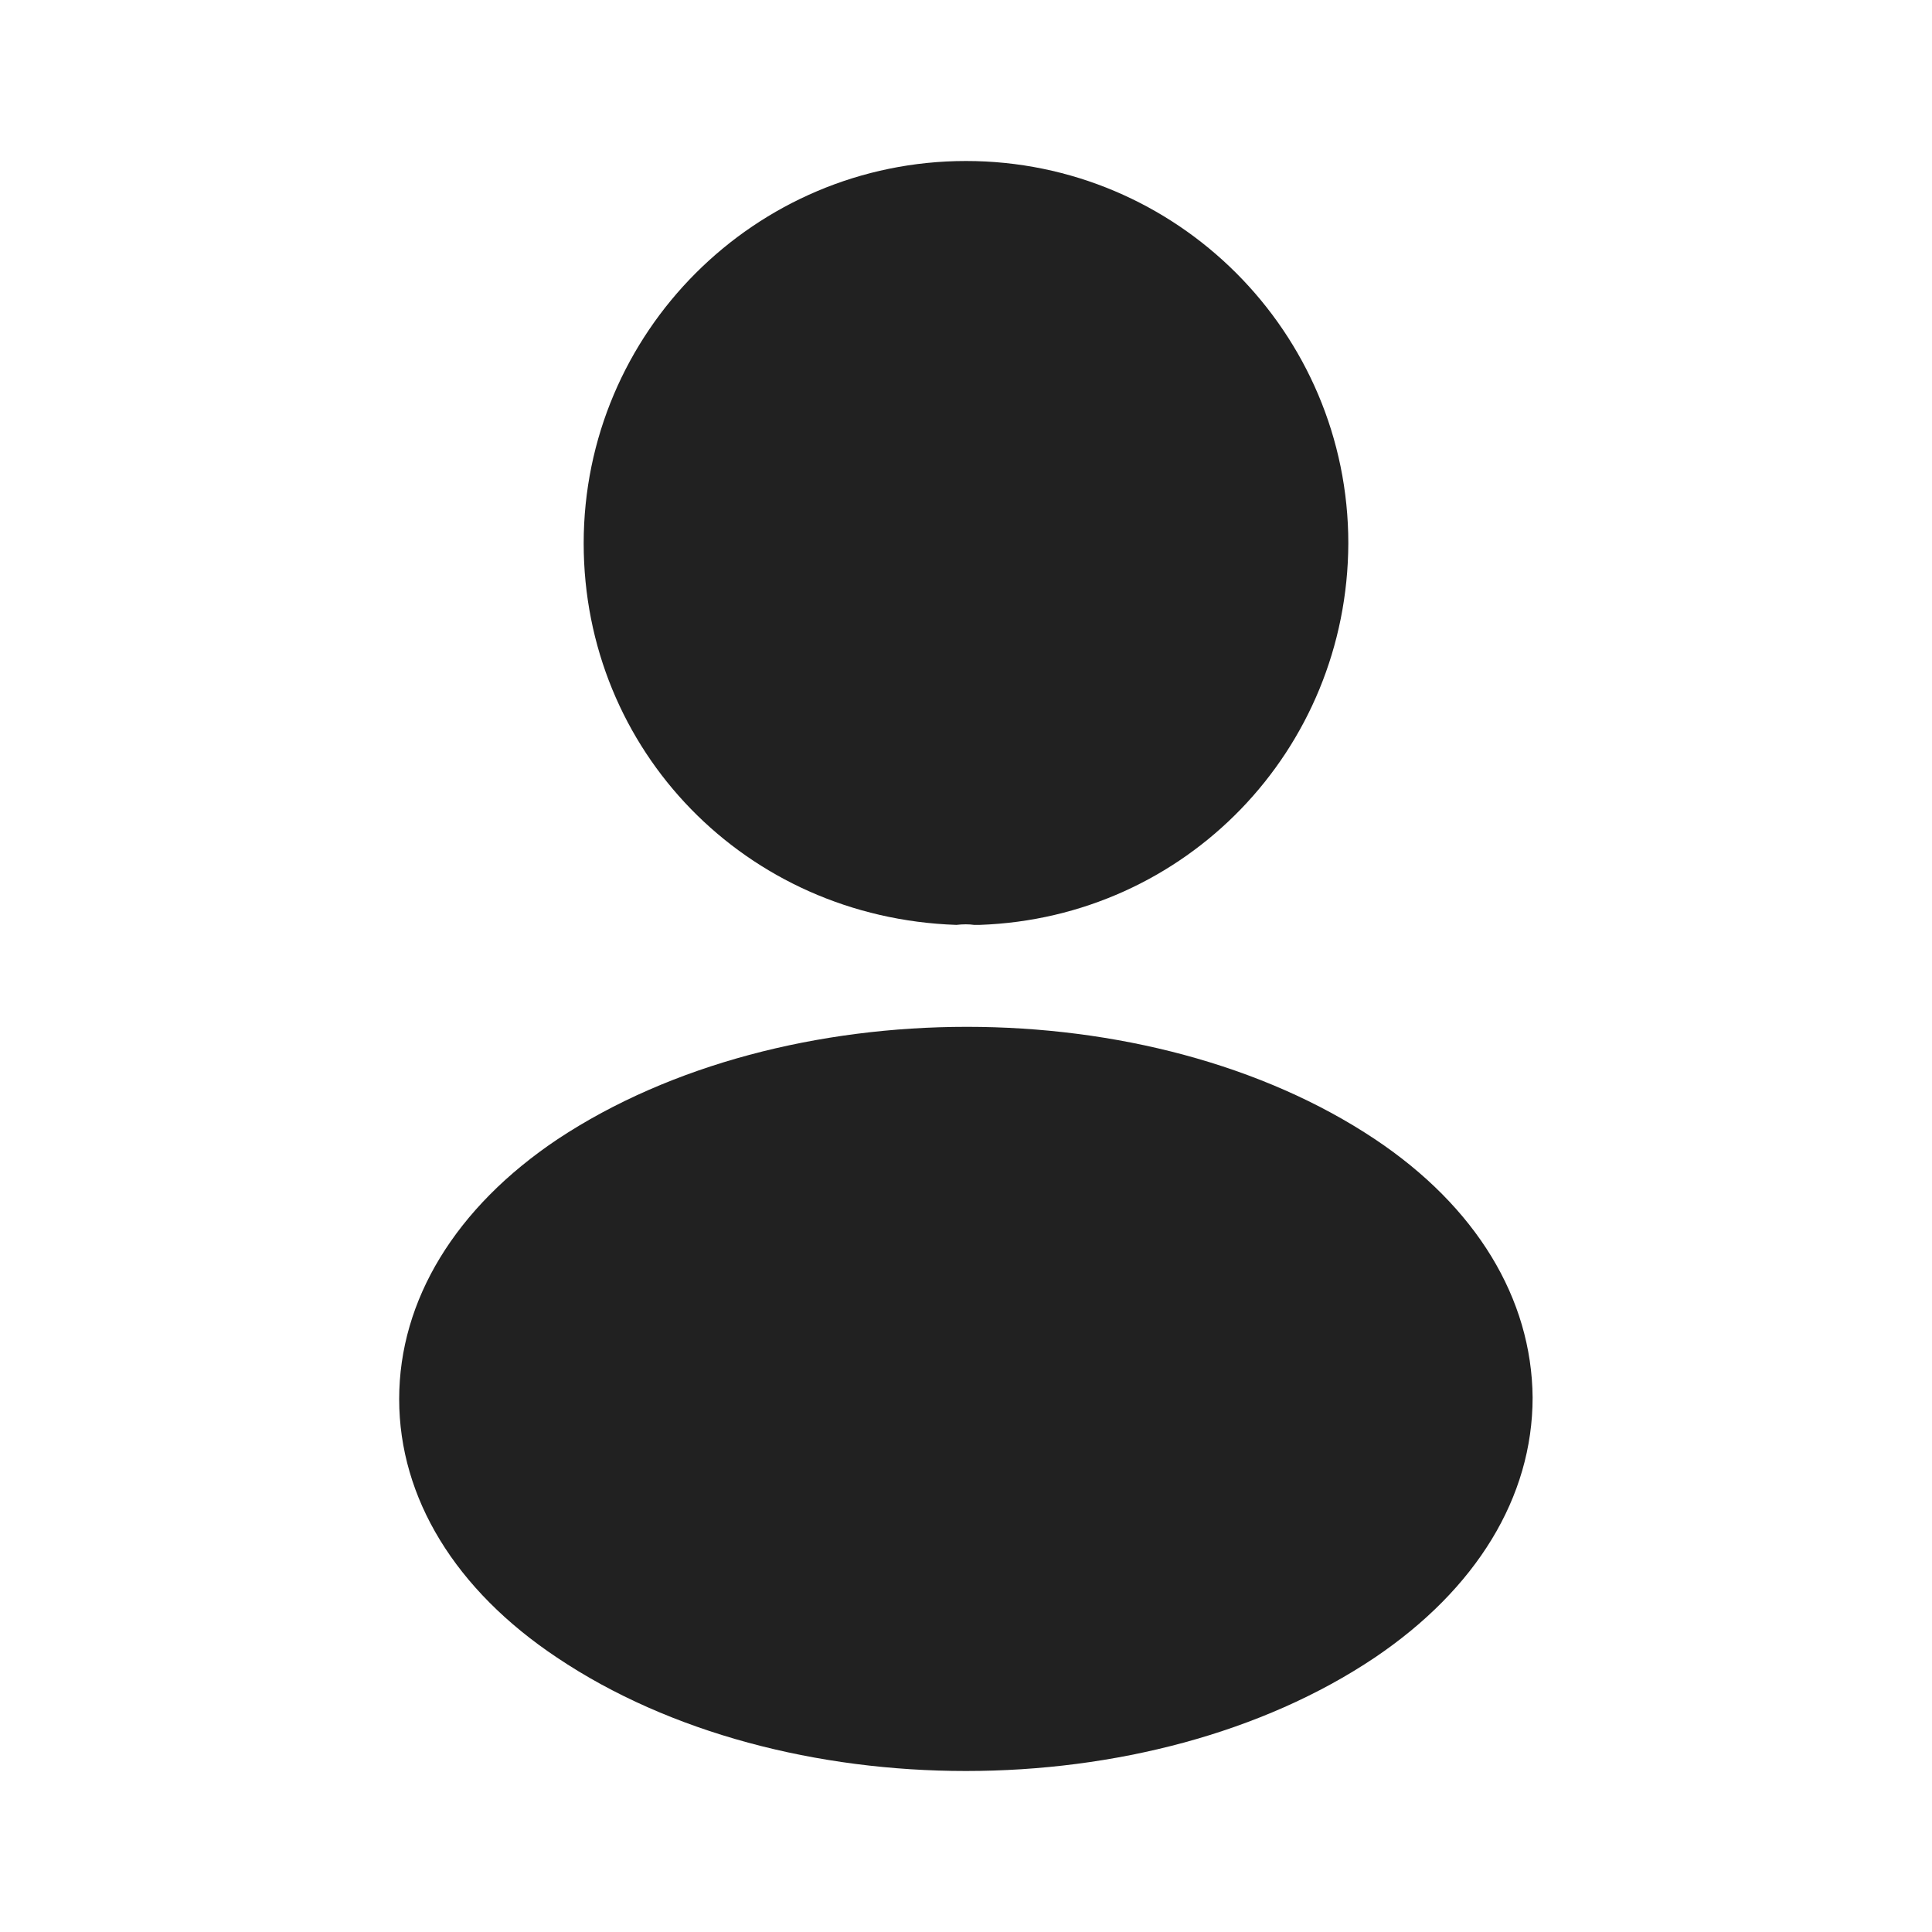
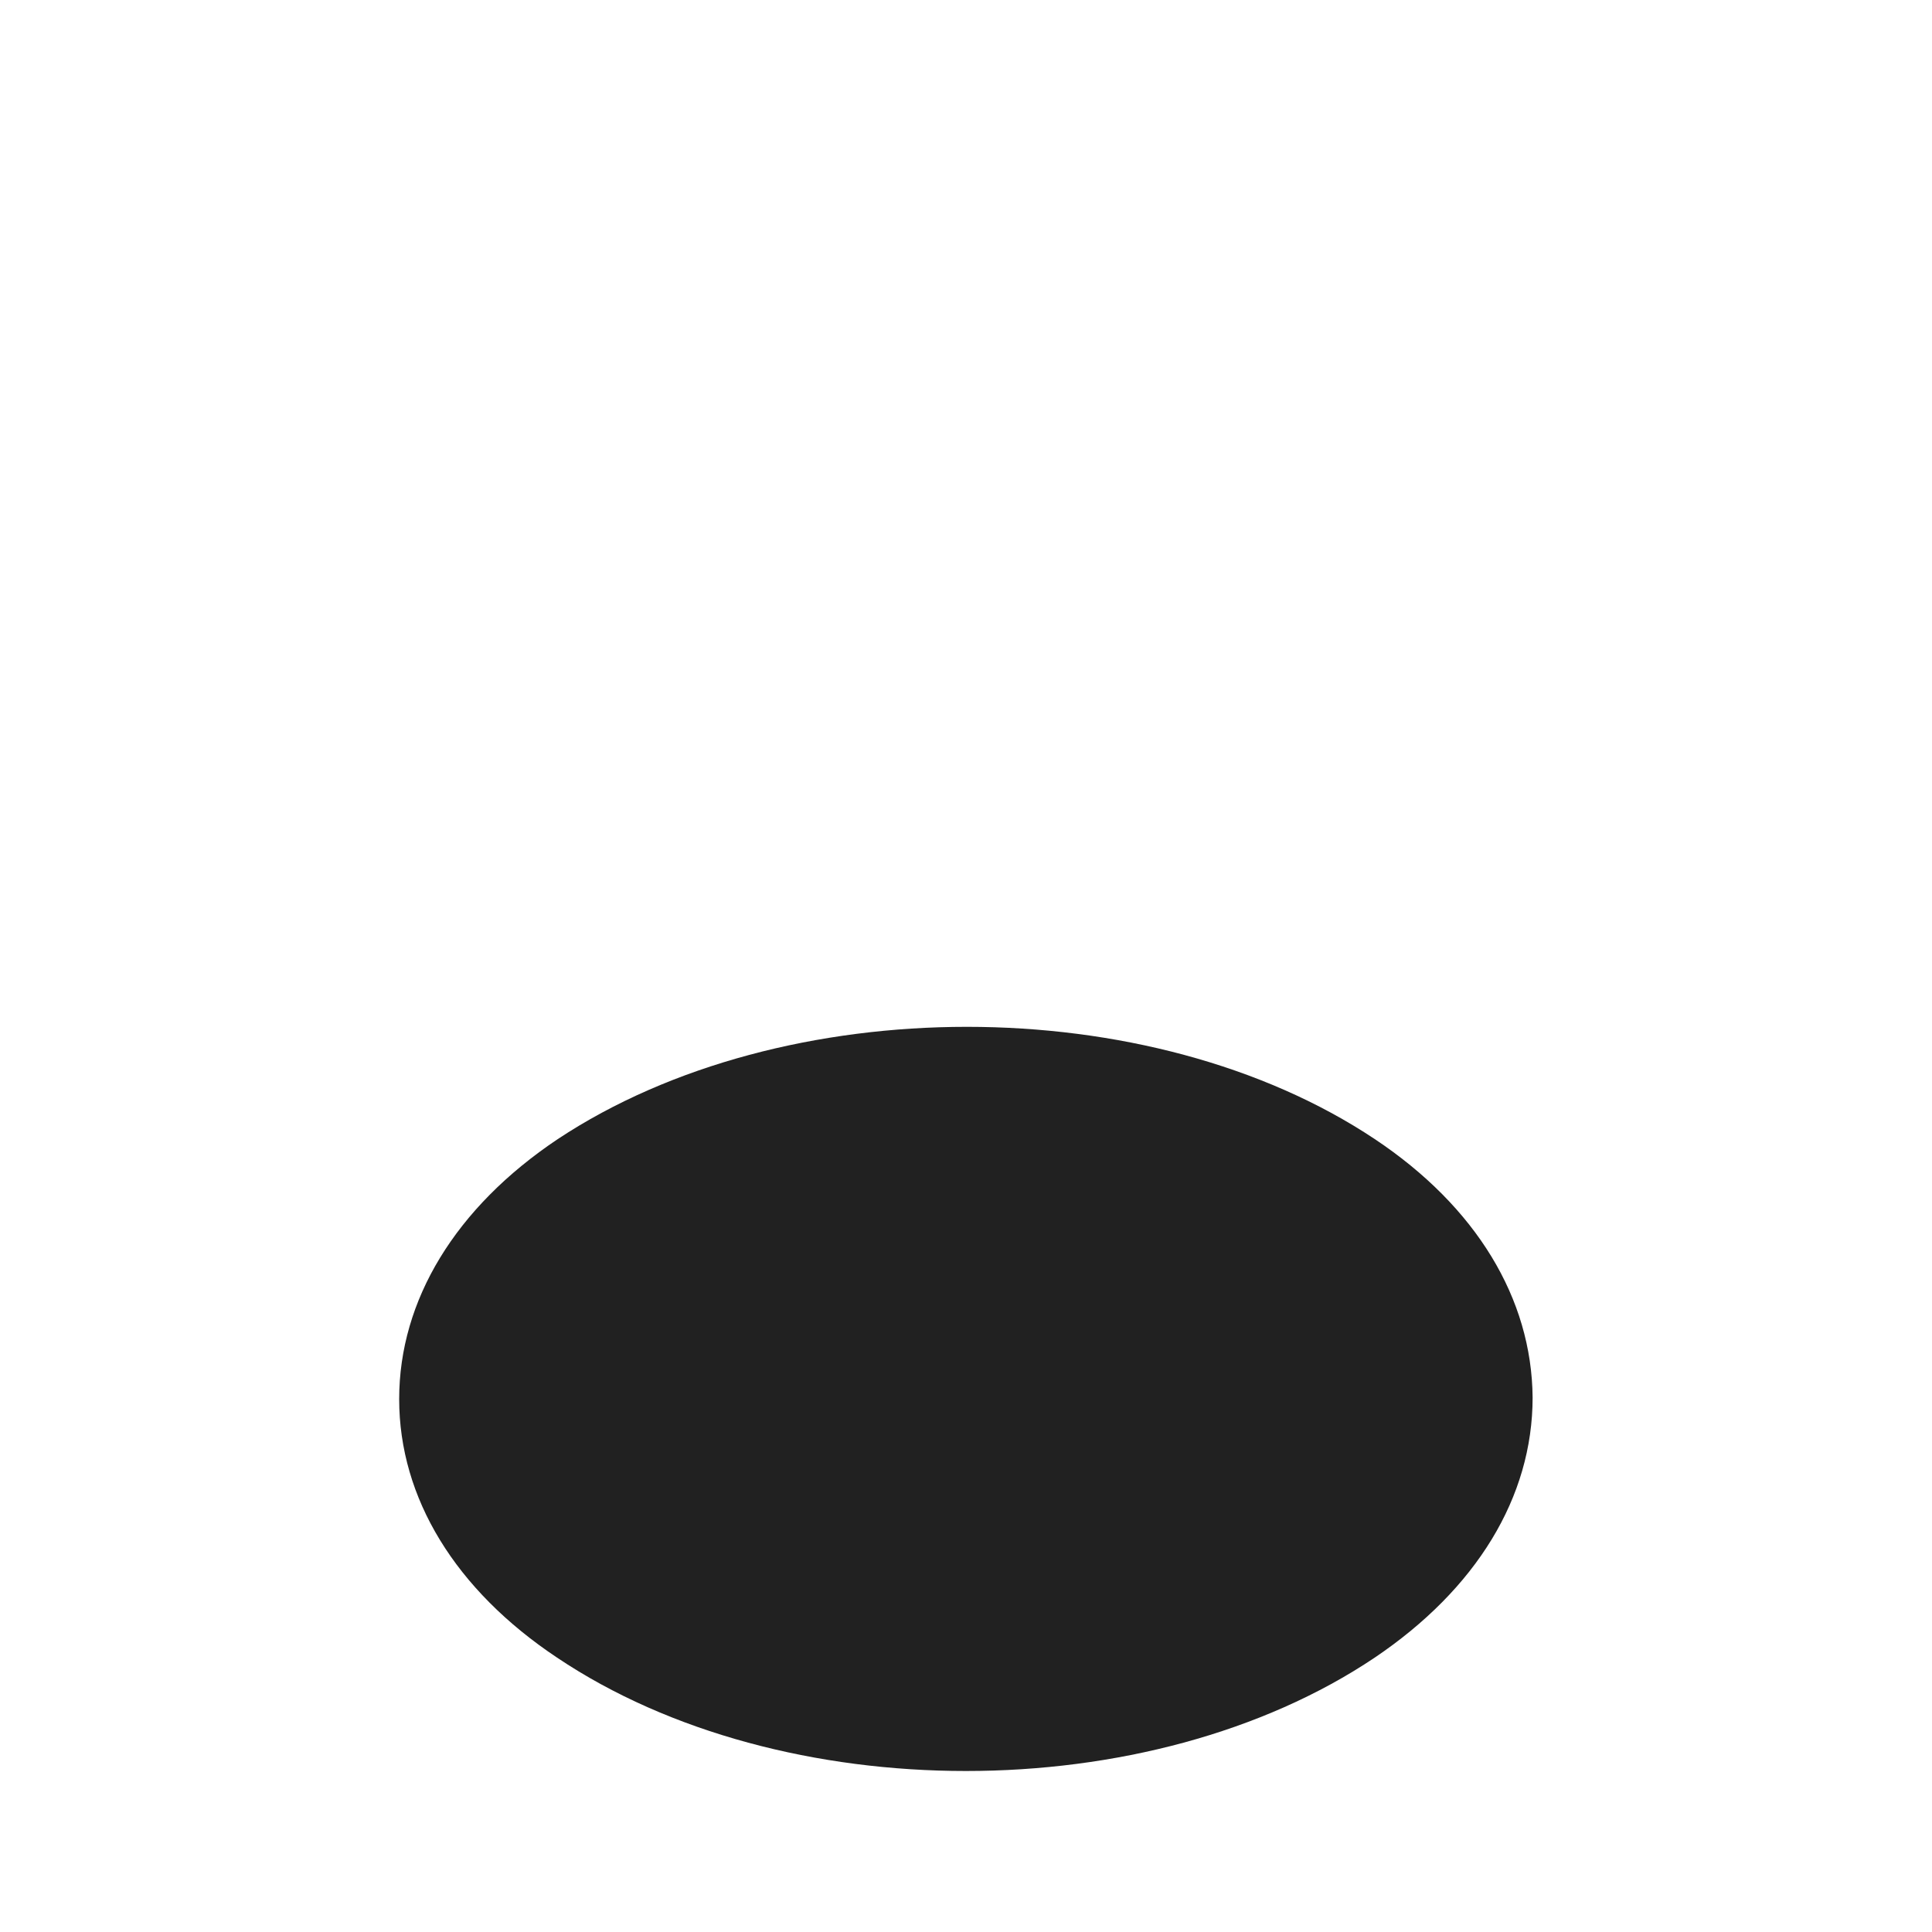
<svg xmlns="http://www.w3.org/2000/svg" width="18" height="18" viewBox="0 0 18 18" fill="none">
-   <path d="M9 1.5C7.035 1.5 5.438 3.098 5.438 5.062C5.438 6.99 6.945 8.55 8.91 8.617C8.97 8.61 9.03 8.61 9.075 8.617C9.09 8.617 9.098 8.617 9.113 8.617C9.12 8.617 9.12 8.617 9.127 8.617C11.047 8.55 12.555 6.99 12.562 5.062C12.562 3.098 10.965 1.5 9 1.5Z" fill="#212121" />
  <path d="M12.809 10.613C10.716 9.218 7.304 9.218 5.196 10.613C4.244 11.25 3.719 12.113 3.719 13.035C3.719 13.958 4.244 14.813 5.189 15.443C6.239 16.148 7.619 16.5 8.999 16.5C10.379 16.5 11.759 16.148 12.809 15.443C13.754 14.805 14.279 13.95 14.279 13.02C14.271 12.098 13.754 11.243 12.809 10.613Z" fill="#212121" />
</svg>